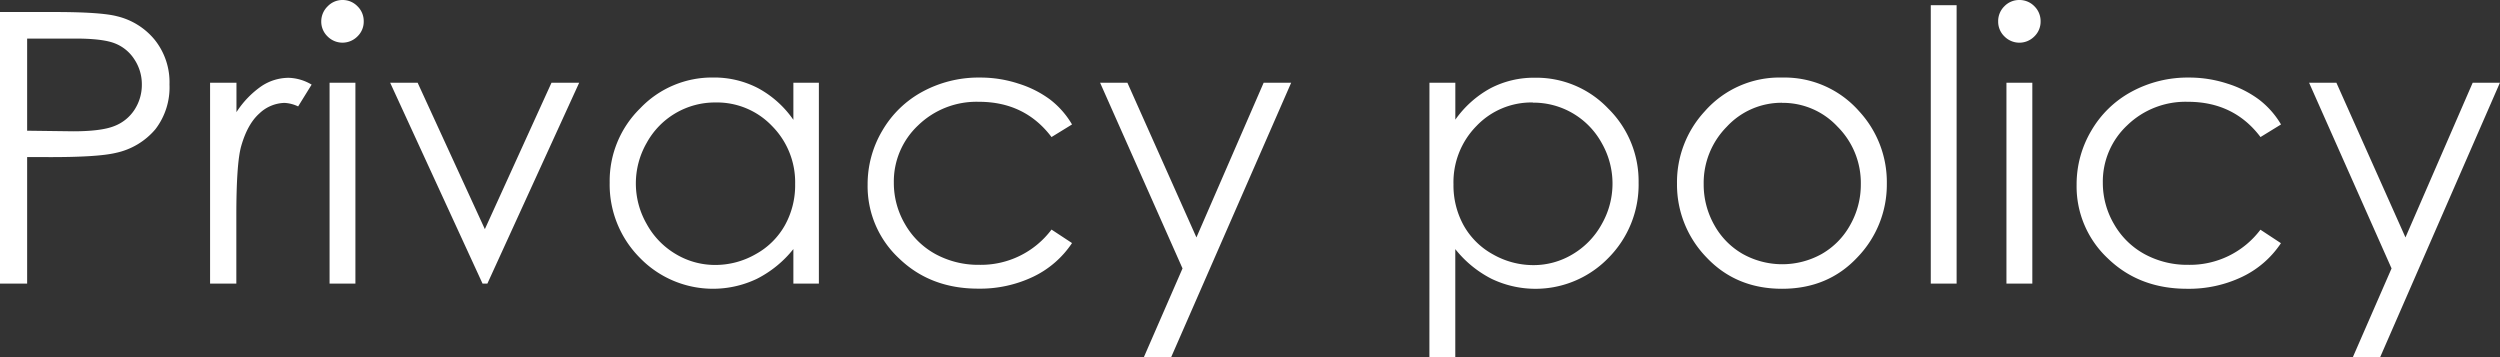
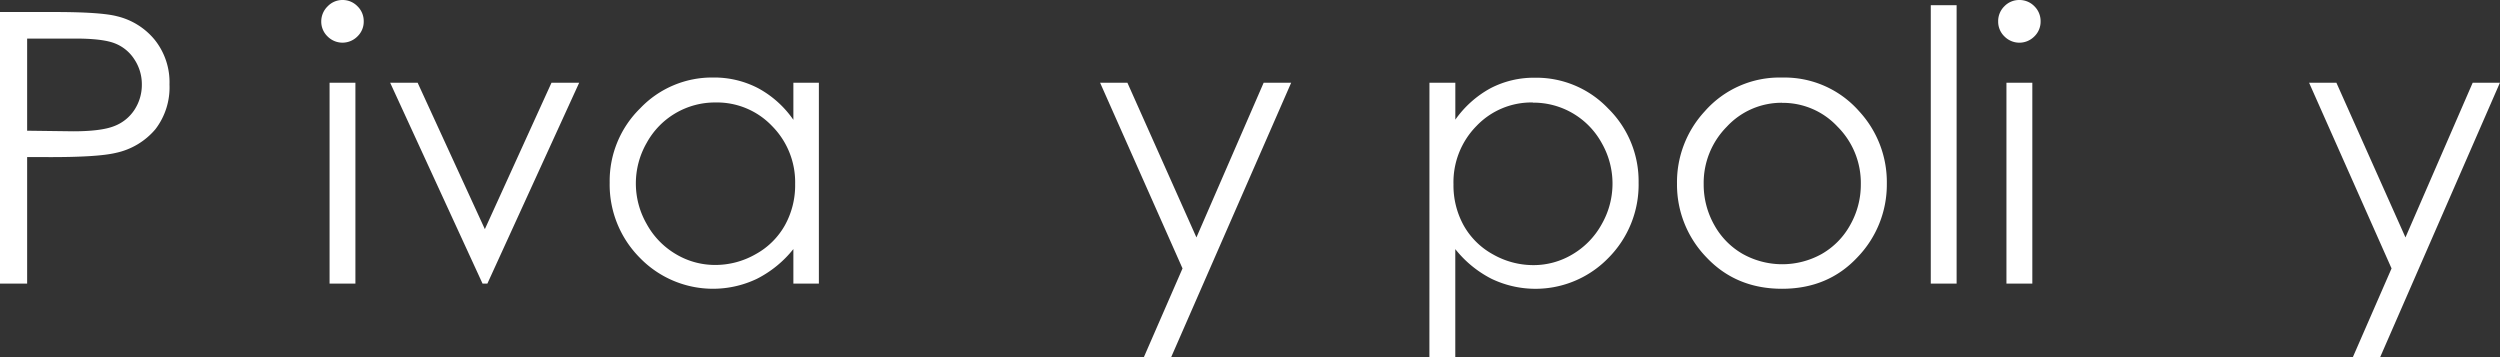
<svg xmlns="http://www.w3.org/2000/svg" viewBox="0 0 595.02 84.99">
  <rect x="0" y="0" width="595.02" height="84.99" fill="#333333" stroke="none" />
  <defs>
    <style>.cls-1{fill:#fff;}</style>
  </defs>
  <title>アセット 1</title>
  <g id="レイヤー_2" data-name="レイヤー 2">
    <g id="レイヤー_5" data-name="レイヤー 5">
      <path class="cls-1" d="M0,2.86H12.88q11.07,0,14.94,1a16.57,16.57,0,0,1,9,5.61,16.14,16.14,0,0,1,3.52,10.65A16.33,16.33,0,0,1,37,30.74a16.91,16.91,0,0,1-9.45,5.65q-4.4,1.05-16.44,1H6.46V67.5H0ZM6.46,9.18V31.11l10.94.14c4.43,0,7.66-.41,9.71-1.21A10,10,0,0,0,32,26.14a10.84,10.84,0,0,0,1.76-6A10.68,10.68,0,0,0,32,14.16a9.67,9.67,0,0,0-4.64-3.83q-2.88-1.15-9.42-1.15Z" />
-       <path class="cls-1" d="M50,19.69h6.28v7a22,22,0,0,1,5.93-6.17,11.72,11.72,0,0,1,6.51-2,11.27,11.27,0,0,1,5.45,1.62l-3.21,5.19a8.55,8.55,0,0,0-3.25-.84A9,9,0,0,0,61.74,27q-2.85,2.53-4.35,7.84-1.14,4.1-1.14,16.53V67.5H50Z" />
      <path class="cls-1" d="M81.5,0a4.88,4.88,0,0,1,3.58,1.49A4.91,4.91,0,0,1,86.57,5.1a4.84,4.84,0,0,1-1.49,3.56,5,5,0,0,1-7.13,0A4.88,4.88,0,0,1,76.46,5.1,5,5,0,0,1,78,1.49,4.86,4.86,0,0,1,81.5,0ZM78.44,19.69h6.15V67.5H78.44Z" />
      <path class="cls-1" d="M92.86,19.69H99.4l16,34.85,15.86-34.85h6.59L116,67.5h-1.15Z" />
      <path class="cls-1" d="M194.9,19.69V67.5h-6.07V59.28a26.3,26.3,0,0,1-8.68,7.08,24.25,24.25,0,0,1-27.86-5,24.69,24.69,0,0,1-7.18-17.91,24.19,24.19,0,0,1,7.25-17.66,23.61,23.61,0,0,1,17.44-7.34A22.56,22.56,0,0,1,180.46,21a24.23,24.23,0,0,1,8.37,7.52V19.69Zm-24.59,4.7A18.53,18.53,0,0,0,153.92,34a19.37,19.37,0,0,0,0,19.32,18.79,18.79,0,0,0,6.95,7.17,18.15,18.15,0,0,0,9.38,2.57,19.25,19.25,0,0,0,9.56-2.54,17.76,17.76,0,0,0,7-6.9,19.58,19.58,0,0,0,2.44-9.78A19,19,0,0,0,183.76,30,18.1,18.1,0,0,0,170.31,24.39Z" />
-       <path class="cls-1" d="M255.15,29.62l-4.88,3q-6.33-8.38-17.25-8.39a19.94,19.94,0,0,0-14.51,5.62,18.31,18.31,0,0,0-5.77,13.65,19.37,19.37,0,0,0,2.65,9.83,18.65,18.65,0,0,0,7.29,7.16,21.28,21.28,0,0,0,10.38,2.54,21,21,0,0,0,17.21-8.39l4.88,3.21a23,23,0,0,1-9.21,8,29.36,29.36,0,0,1-13.16,2.85q-11.34,0-18.81-7.21A23.44,23.44,0,0,1,206.5,44,25,25,0,0,1,210,31.09a24.57,24.57,0,0,1,9.6-9.29,28,28,0,0,1,13.67-3.34,29,29,0,0,1,9.16,1.45,25.11,25.11,0,0,1,7.5,3.78A20.62,20.62,0,0,1,255.15,29.62Z" />
      <path class="cls-1" d="M261.83,19.69h6.5l16.43,36.82,16-36.82h6.55L278.75,85h-6.5l9.2-21.11Z" />
      <path class="cls-1" d="M340.22,19.69h6.16v8.79A24.71,24.71,0,0,1,354.76,21a22.3,22.3,0,0,1,10.58-2.5,23.58,23.58,0,0,1,17.43,7.34A24.22,24.22,0,0,1,390,43.46a24.72,24.72,0,0,1-7.17,17.91,24.18,24.18,0,0,1-27.81,5,26.2,26.2,0,0,1-8.65-7.08V85h-6.16Zm24.61,4.7A18.06,18.06,0,0,0,351.4,30a19.06,19.06,0,0,0-5.46,13.88,19.68,19.68,0,0,0,2.43,9.78,17.79,17.79,0,0,0,7,6.9,19.38,19.38,0,0,0,9.58,2.54,18,18,0,0,0,9.32-2.57,18.86,18.86,0,0,0,6.95-7.17,19.44,19.44,0,0,0,0-19.32,18.53,18.53,0,0,0-16.38-9.61Z" />
      <path class="cls-1" d="M424.16,18.46a23.64,23.64,0,0,1,18.31,8,24.85,24.85,0,0,1,6.61,17.27,24.89,24.89,0,0,1-7,17.51q-7,7.49-17.94,7.49t-18-7.49a24.85,24.85,0,0,1-7-17.51,24.82,24.82,0,0,1,6.6-17.23A23.68,23.68,0,0,1,424.16,18.46Zm0,6A17.76,17.76,0,0,0,411,30.15a19,19,0,0,0-5.51,13.71A19.53,19.53,0,0,0,408,53.53a17.88,17.88,0,0,0,6.8,6.92,19.29,19.29,0,0,0,18.78,0,17.86,17.86,0,0,0,6.79-6.92,19.44,19.44,0,0,0,2.52-9.67,18.91,18.91,0,0,0-5.54-13.71A17.77,17.77,0,0,0,424.14,24.48Z" />
      <path class="cls-1" d="M459.54,1.23h6.15V67.5h-6.15Z" />
      <path class="cls-1" d="M480.61,0a4.92,4.92,0,0,1,3.59,1.49,4.94,4.94,0,0,1,1.48,3.61,4.87,4.87,0,0,1-1.48,3.56,5,5,0,0,1-7.14,0,4.87,4.87,0,0,1-1.48-3.56,4.94,4.94,0,0,1,1.48-3.61A4.88,4.88,0,0,1,480.61,0Zm-3.06,19.69h6.16V67.5h-6.16Z" />
-       <path class="cls-1" d="M542.9,29.62l-4.88,3q-6.32-8.38-17.25-8.39a19.92,19.92,0,0,0-14.5,5.62,18.32,18.32,0,0,0-5.78,13.65,19.38,19.38,0,0,0,2.66,9.83,18.65,18.65,0,0,0,7.29,7.16,21.22,21.22,0,0,0,10.38,2.54A21,21,0,0,0,538,54.67l4.88,3.21a22.9,22.9,0,0,1-9.21,8,29.36,29.36,0,0,1-13.16,2.85q-11.34,0-18.81-7.21A23.44,23.44,0,0,1,494.25,44a25,25,0,0,1,3.5-12.9,24.57,24.57,0,0,1,9.6-9.29A28,28,0,0,1,521,18.46a29.12,29.12,0,0,1,9.16,1.45,25.17,25.17,0,0,1,7.49,3.78A20.62,20.62,0,0,1,542.9,29.62Z" />
      <path class="cls-1" d="M549.58,19.69h6.5l16.44,36.82,16-36.82H595L566.5,85H560l9.21-21.11Z" />
    </g>
  </g>
</svg>